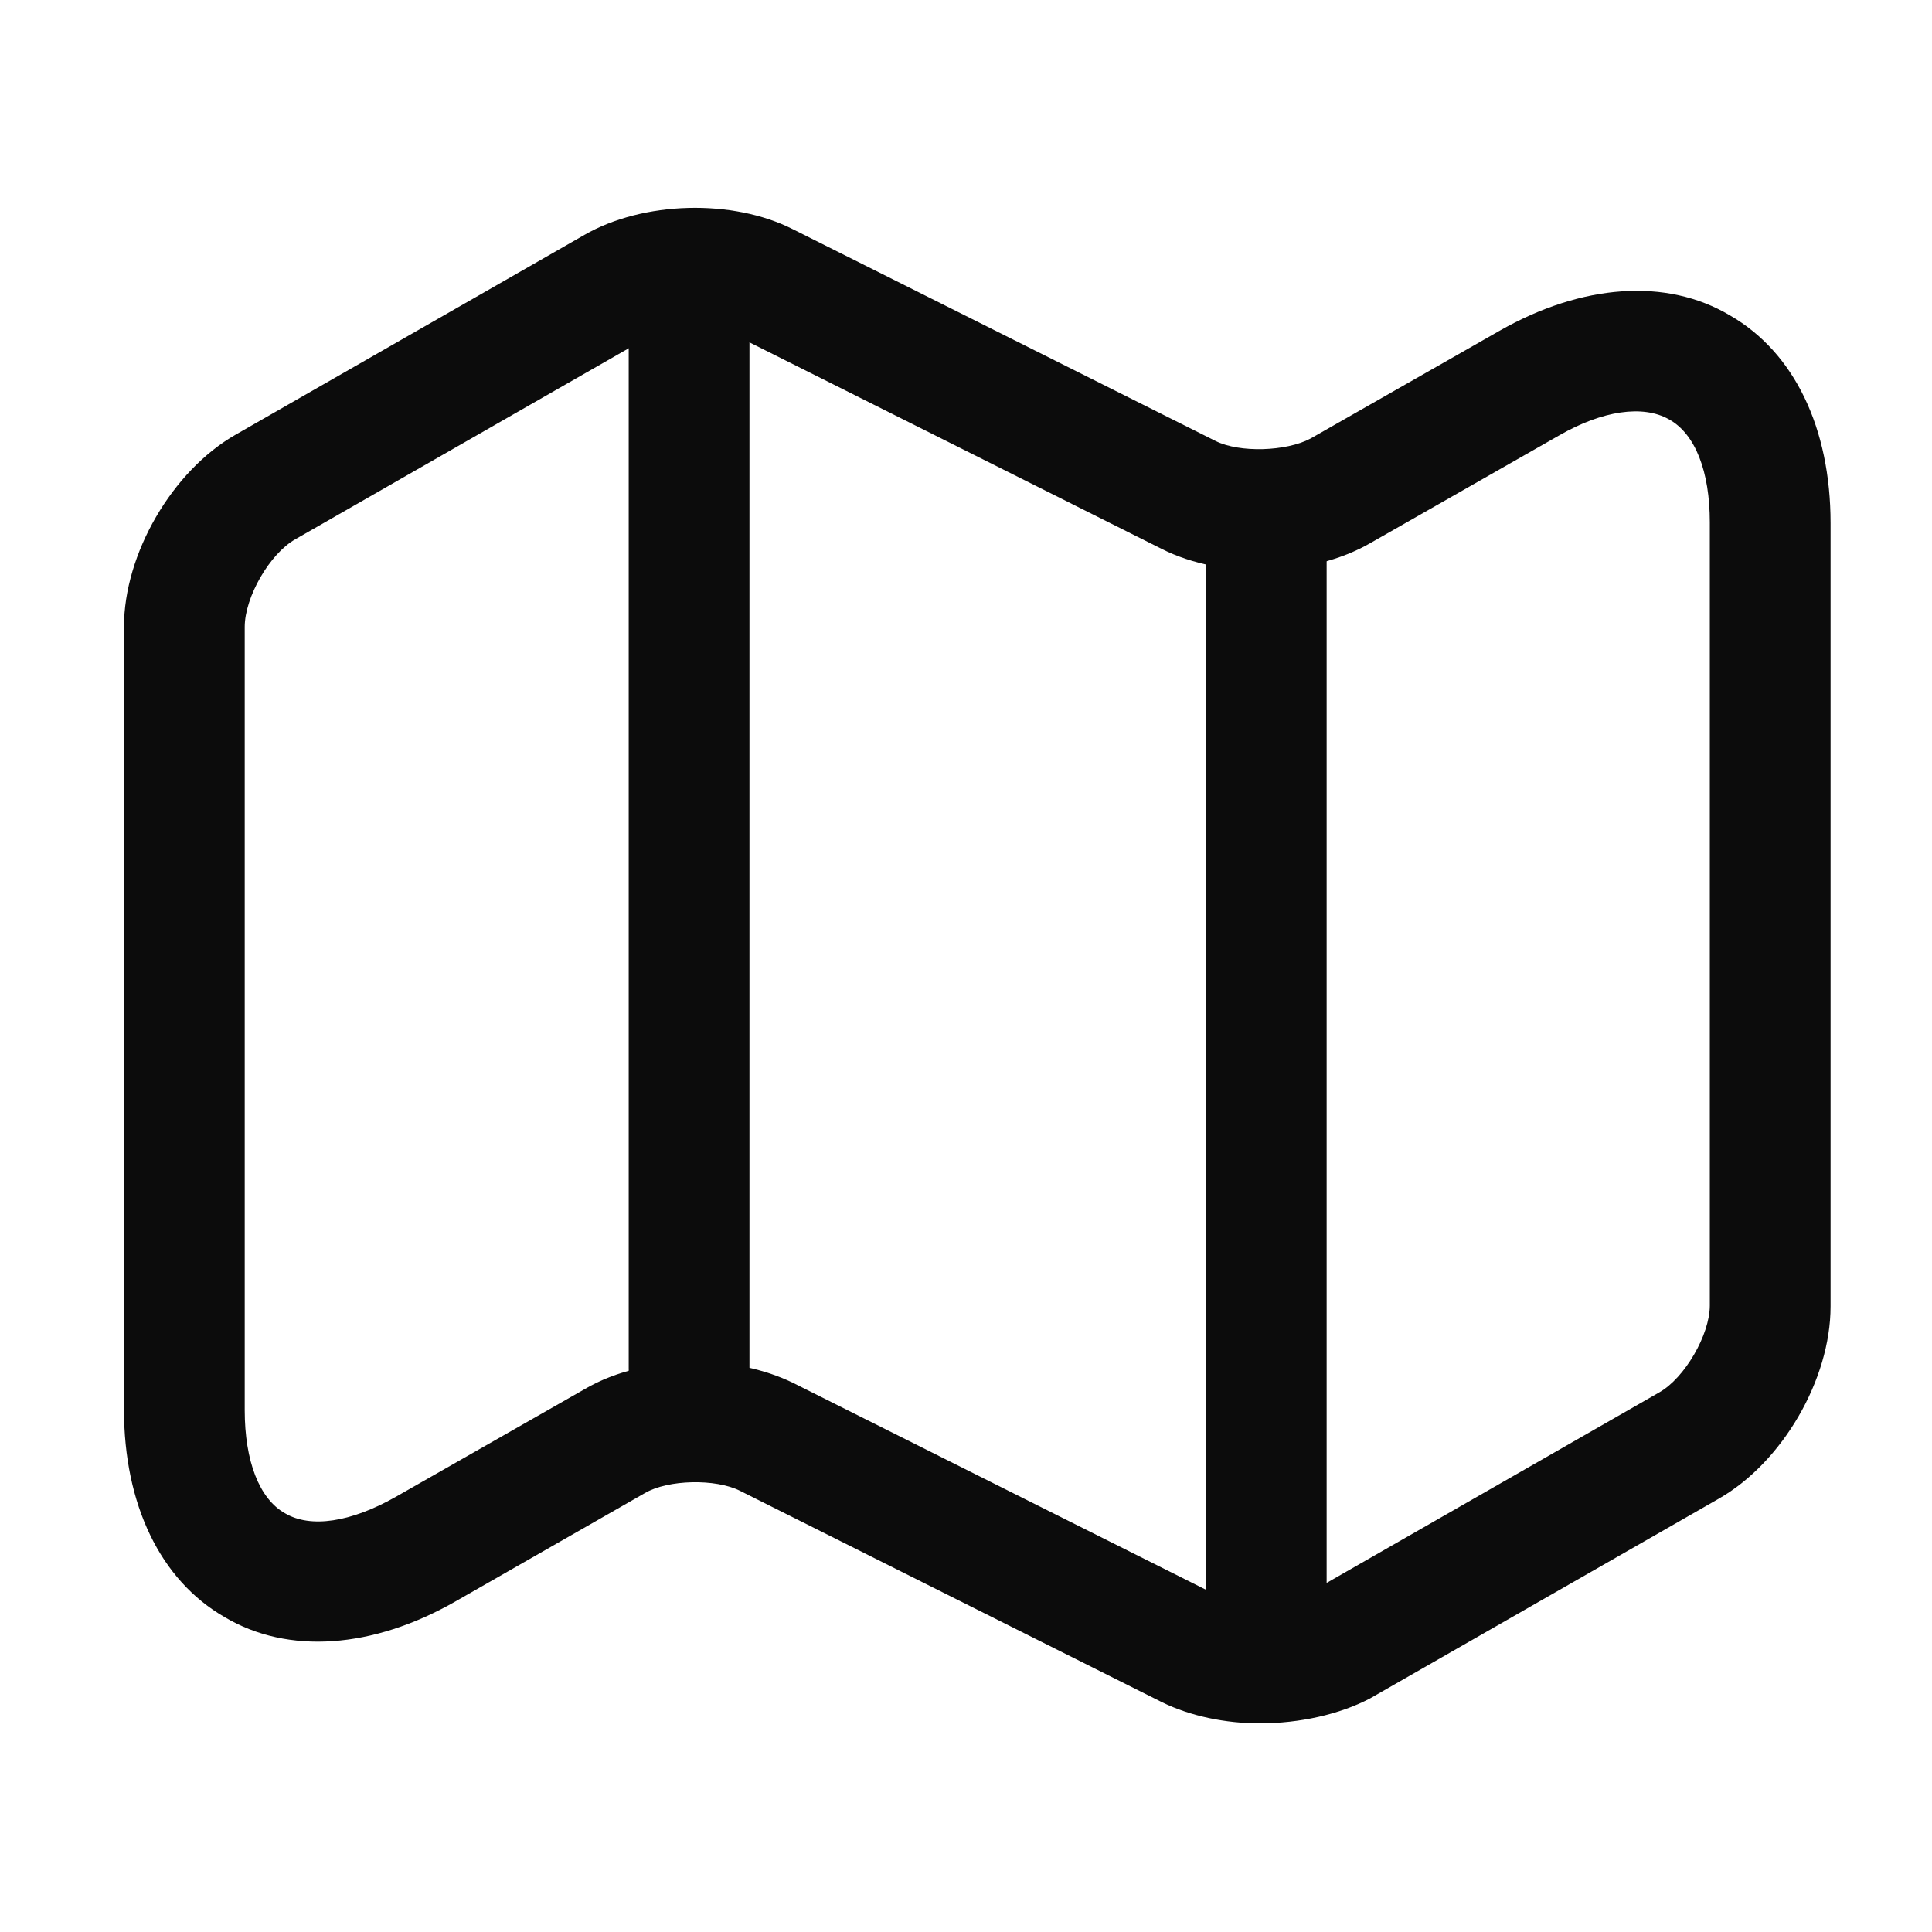
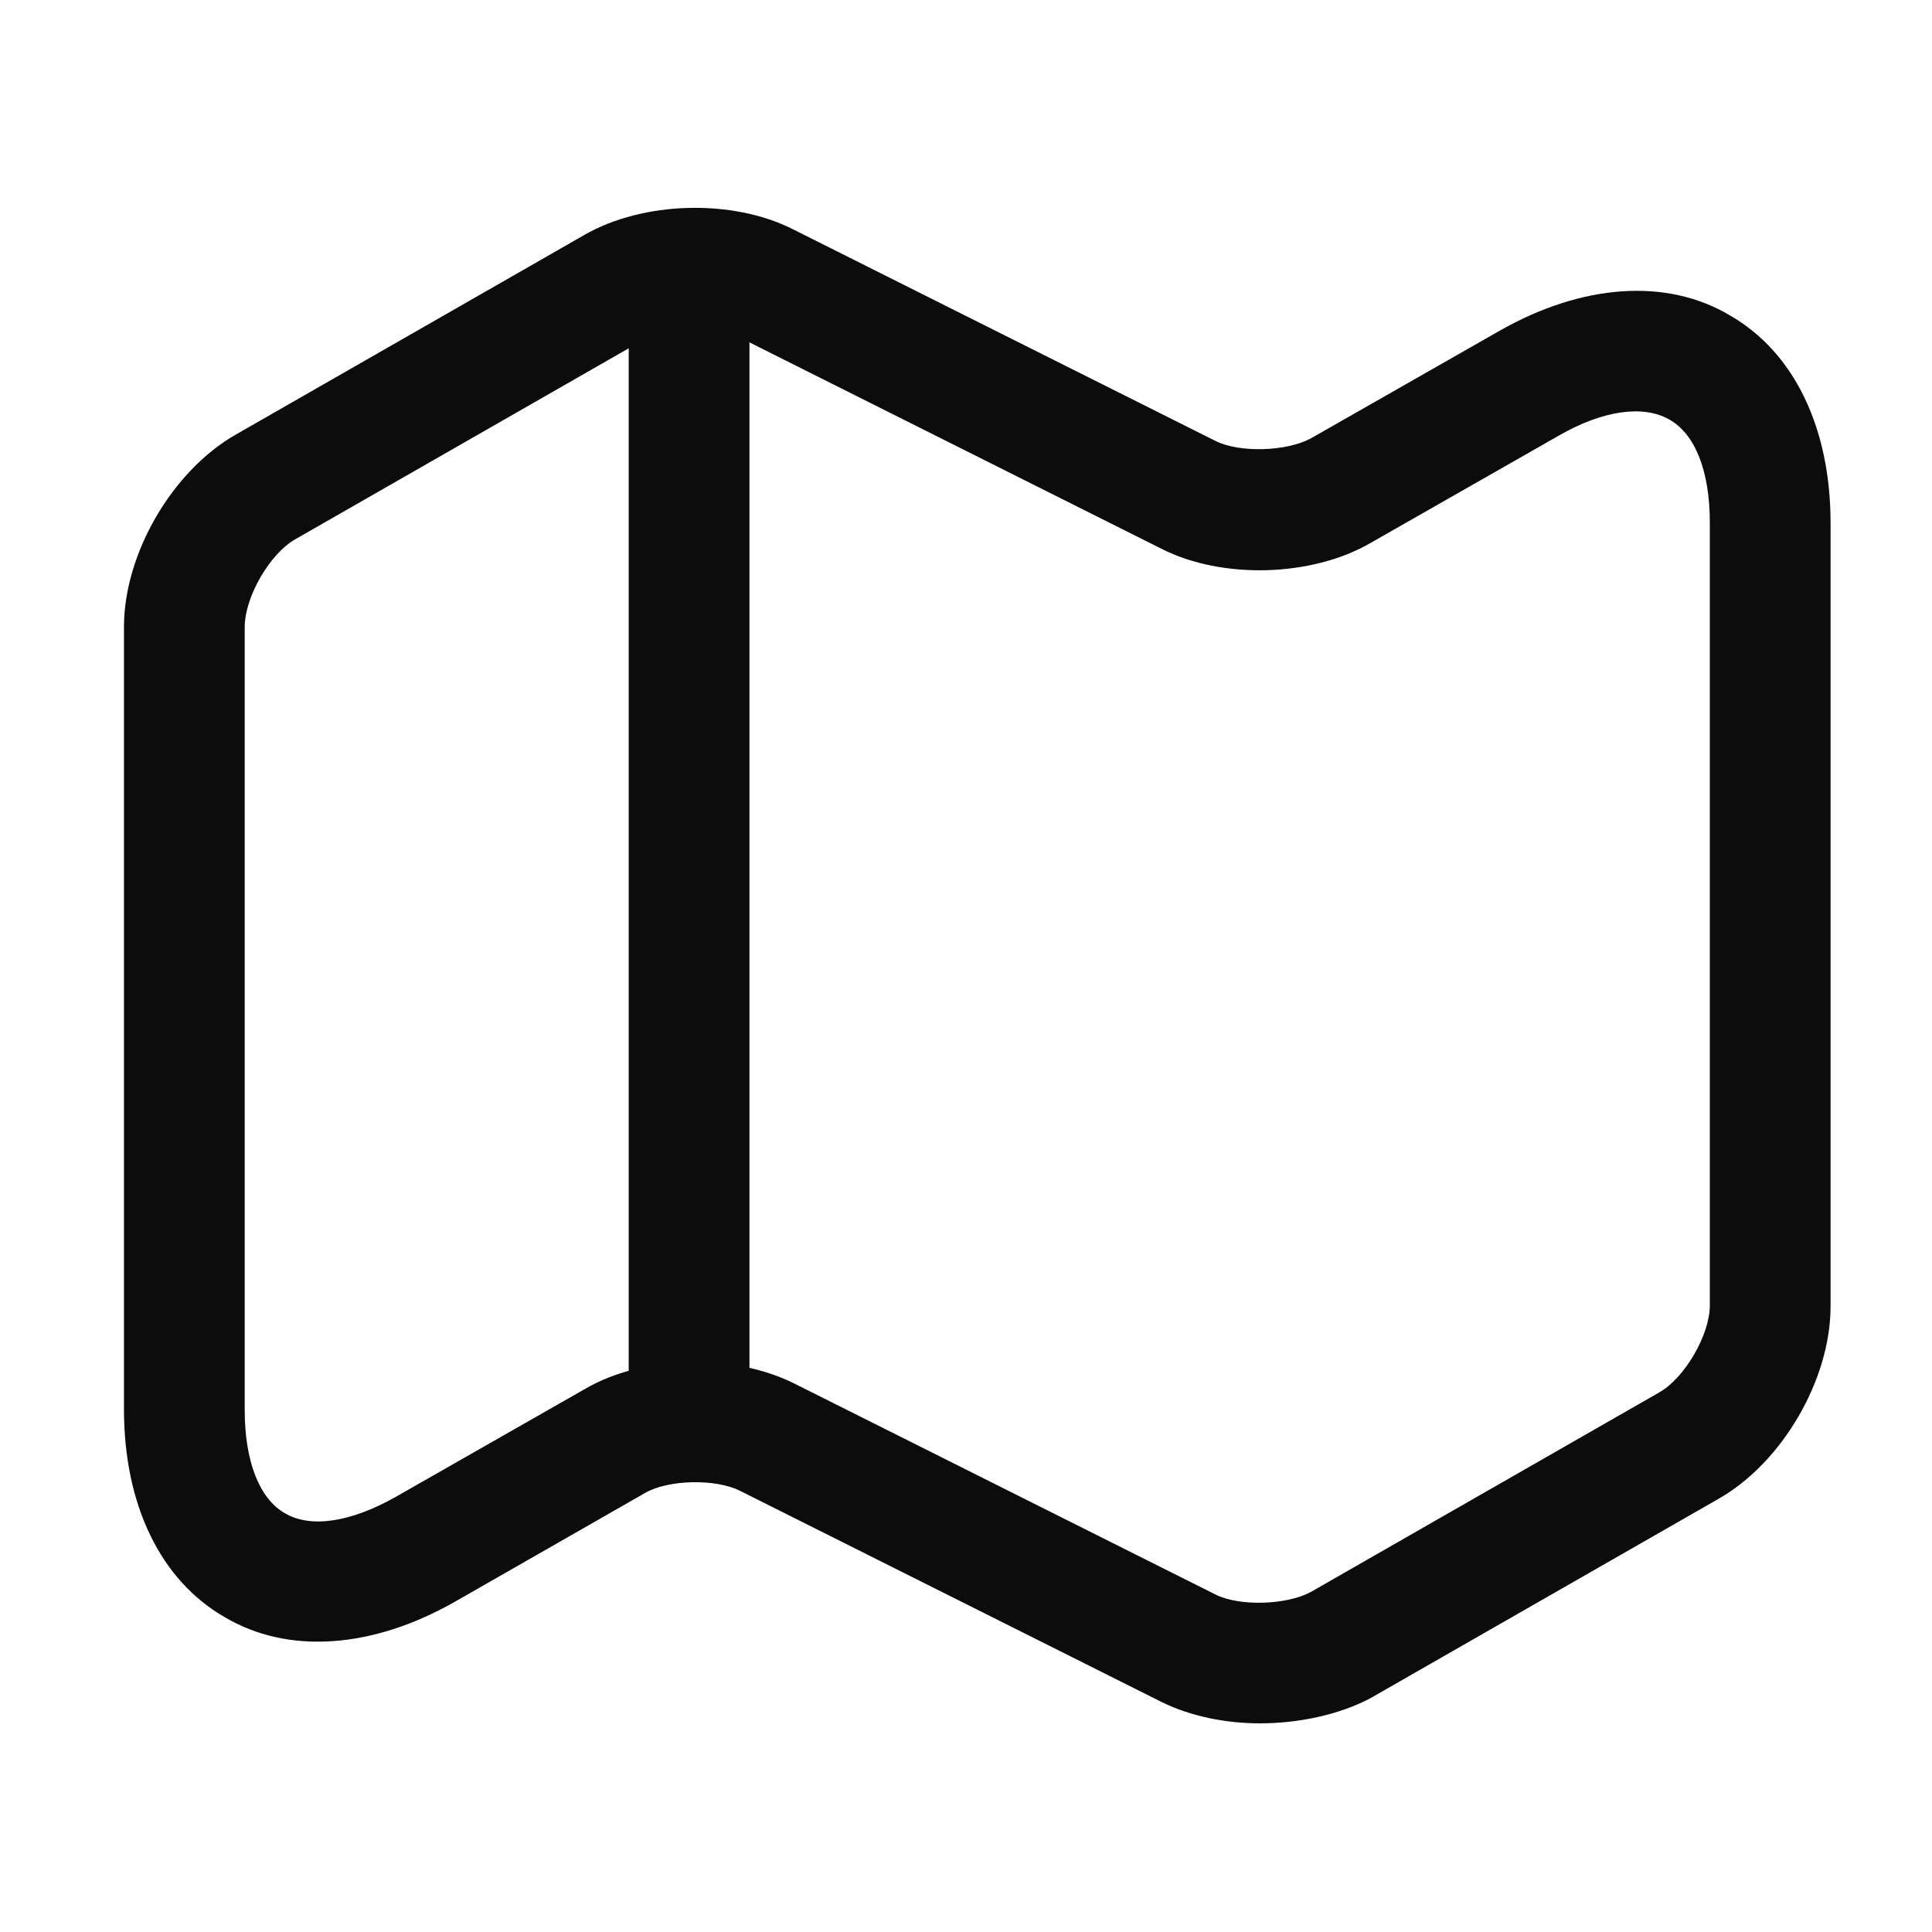
<svg xmlns="http://www.w3.org/2000/svg" width="24" height="24" viewBox="0 0 24 24" fill="none">
  <path d="M15.65 21.408C15.22 21.408 14.79 21.318 14.44 21.148L9.19 18.518C8.89 18.368 8.3 18.378 8.01 18.548L5.65 19.898C4.63 20.478 3.58 20.558 2.79 20.088C1.99 19.628 1.54 18.688 1.54 17.508V7.788C1.54 6.878 2.14 5.848 2.93 5.398L7.26 2.918C7.99 2.498 9.1 2.468 9.85 2.848L15.1 5.478C15.4 5.628 15.98 5.608 16.28 5.448L18.63 4.108C19.65 3.528 20.7 3.448 21.49 3.918C22.29 4.378 22.74 5.318 22.74 6.498V16.228C22.74 17.138 22.14 18.168 21.35 18.618L17.02 21.098C16.64 21.298 16.14 21.408 15.65 21.408ZM8.64 16.918C9.07 16.918 9.5 17.008 9.85 17.178L15.1 19.808C15.4 19.958 15.98 19.938 16.28 19.778L20.61 17.298C20.93 17.118 21.24 16.578 21.24 16.218V6.488C21.24 5.858 21.06 5.388 20.73 5.208C20.41 5.028 19.91 5.098 19.37 5.408L17.02 6.748C16.29 7.168 15.18 7.198 14.43 6.818L9.18 4.188C8.88 4.038 8.3 4.058 8 4.218L3.67 6.698C3.35 6.878 3.04 7.418 3.04 7.788V17.518C3.04 18.148 3.22 18.618 3.54 18.798C3.86 18.988 4.36 18.908 4.91 18.598L7.26 17.258C7.65 17.028 8.15 16.918 8.64 16.918Z" fill="#0C0C0C" />
  <path d="M8.56 17.75C8.15 17.75 7.81 17.41 7.81 17V4C7.81 3.59 8.15 3.25 8.56 3.25C8.97 3.25 9.31 3.59 9.31 4V17C9.31 17.41 8.97 17.75 8.56 17.75Z" fill="#0C0C0C" />
-   <path d="M15.73 20.751C15.32 20.751 14.98 20.411 14.98 20.001V6.621C14.98 6.211 15.32 5.871 15.73 5.871C16.14 5.871 16.48 6.211 16.48 6.621V20.001C16.48 20.411 16.14 20.751 15.73 20.751Z" fill="#0C0C0C" />
</svg>